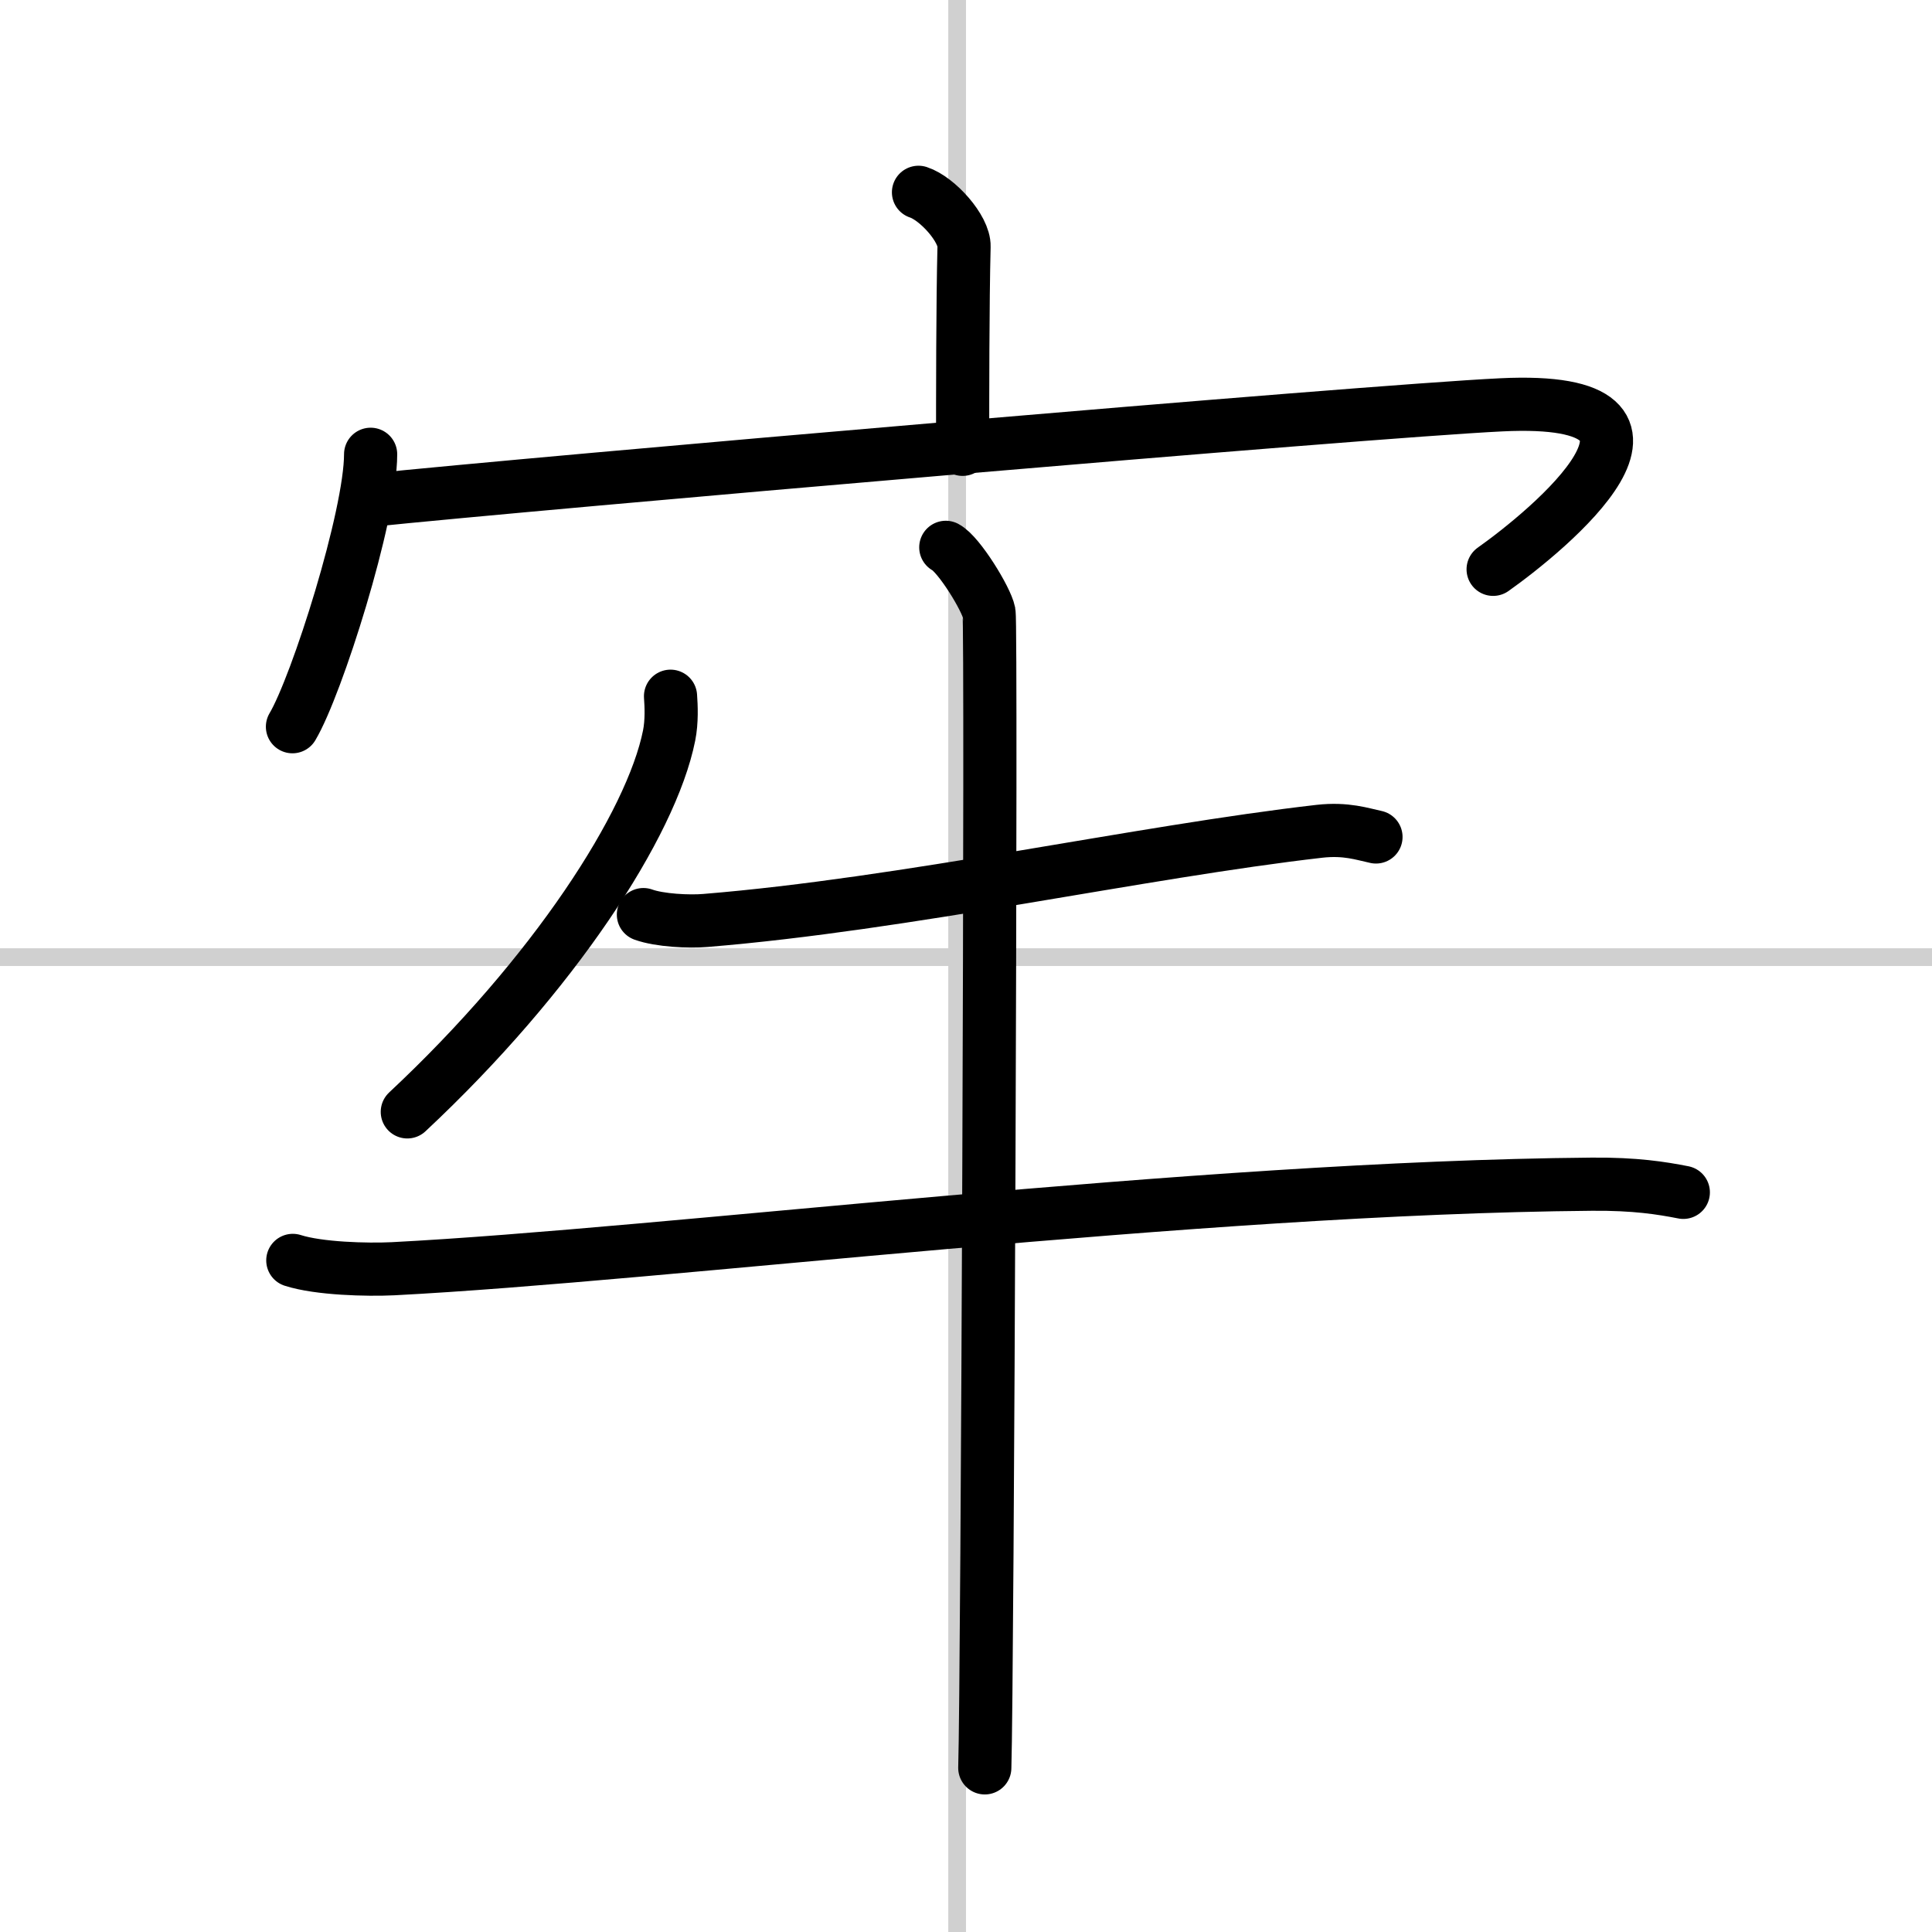
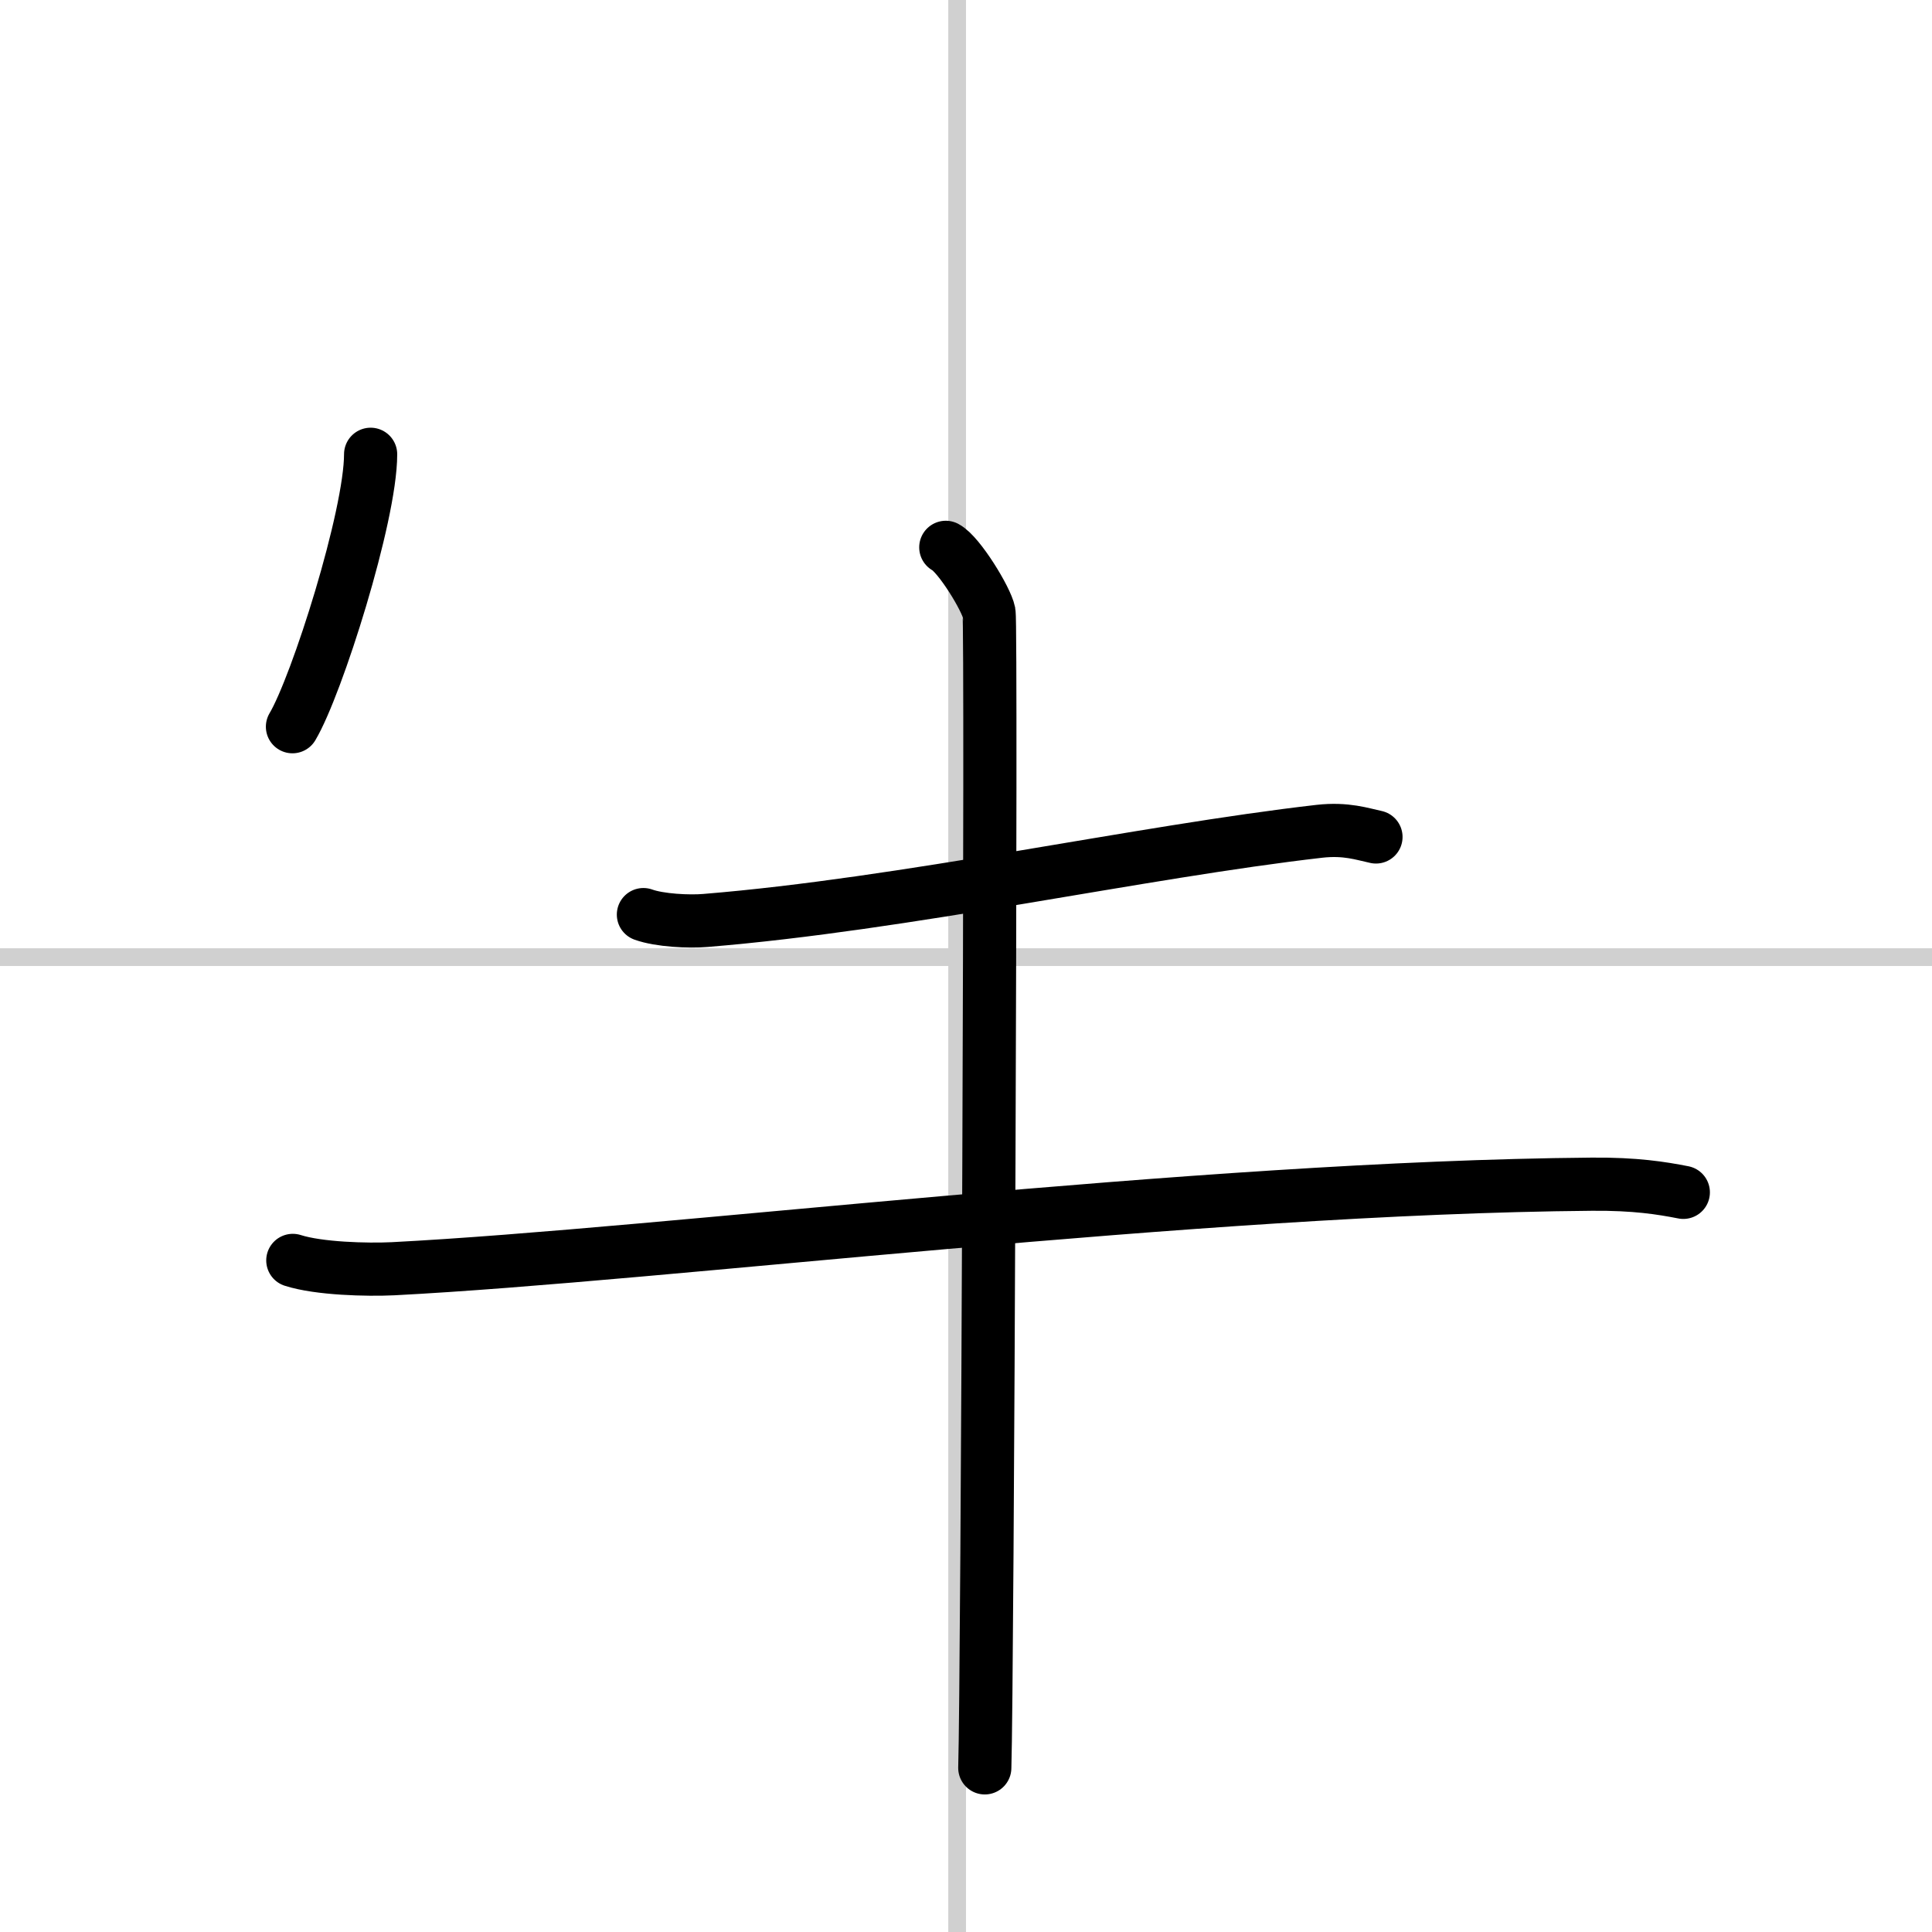
<svg xmlns="http://www.w3.org/2000/svg" width="400" height="400" viewBox="0 0 109 109">
  <rect x="0" y="0" width="109" height="109" fill="#808080" stroke="none" />
  <g fill="none" stroke="#000" stroke-linecap="round" stroke-linejoin="round" stroke-width="3">
    <rect width="100%" height="100%" fill="#fff" stroke="#fff" />
    <line x1="54" x2="54" y2="109" stroke="#d0d0d0" stroke-width="1" />
    <line x2="109" y1="54" y2="54" stroke="#d0d0d0" stroke-width="1" />
-     <path d="m51.82 10.85c1.07 0.35 2.6 2.06 2.57 3.06-0.08 3.17-0.08 8.56-0.08 11.44" />
    <path d="m20.91 25.63c0 3.48-3.03 13.05-4.41 15.37" />
-     <path d="m20.74 28.24c9.51-0.99 56.24-5.03 63.95-5.4 12.05-0.59 2.55 7.16-0.45 9.28" />
-     <path d="m37.83 39.28c0.04 0.55 0.08 1.42-0.08 2.22-1 5-6.5 13.5-14.77 21.23" />
    <path d="m36.3 51.6c0.91 0.33 2.58 0.41 3.5 0.33 11.19-0.91 24.6-3.88 34.64-5.03 1.51-0.17 2.43 0.16 3.19 0.32" />
    <path d="m16.52 71.11c1.47 0.47 4.18 0.54 5.65 0.47 15.34-0.79 45.25-4.58 67.64-4.77 2.46-0.02 3.93 0.22 5.16 0.46" />
    <path d="m53.36 30.88c0.74 0.39 2.29 2.91 2.44 3.68 0.15 0.78-0.09 60.33-0.24 65.18" />
  </g>
</svg>